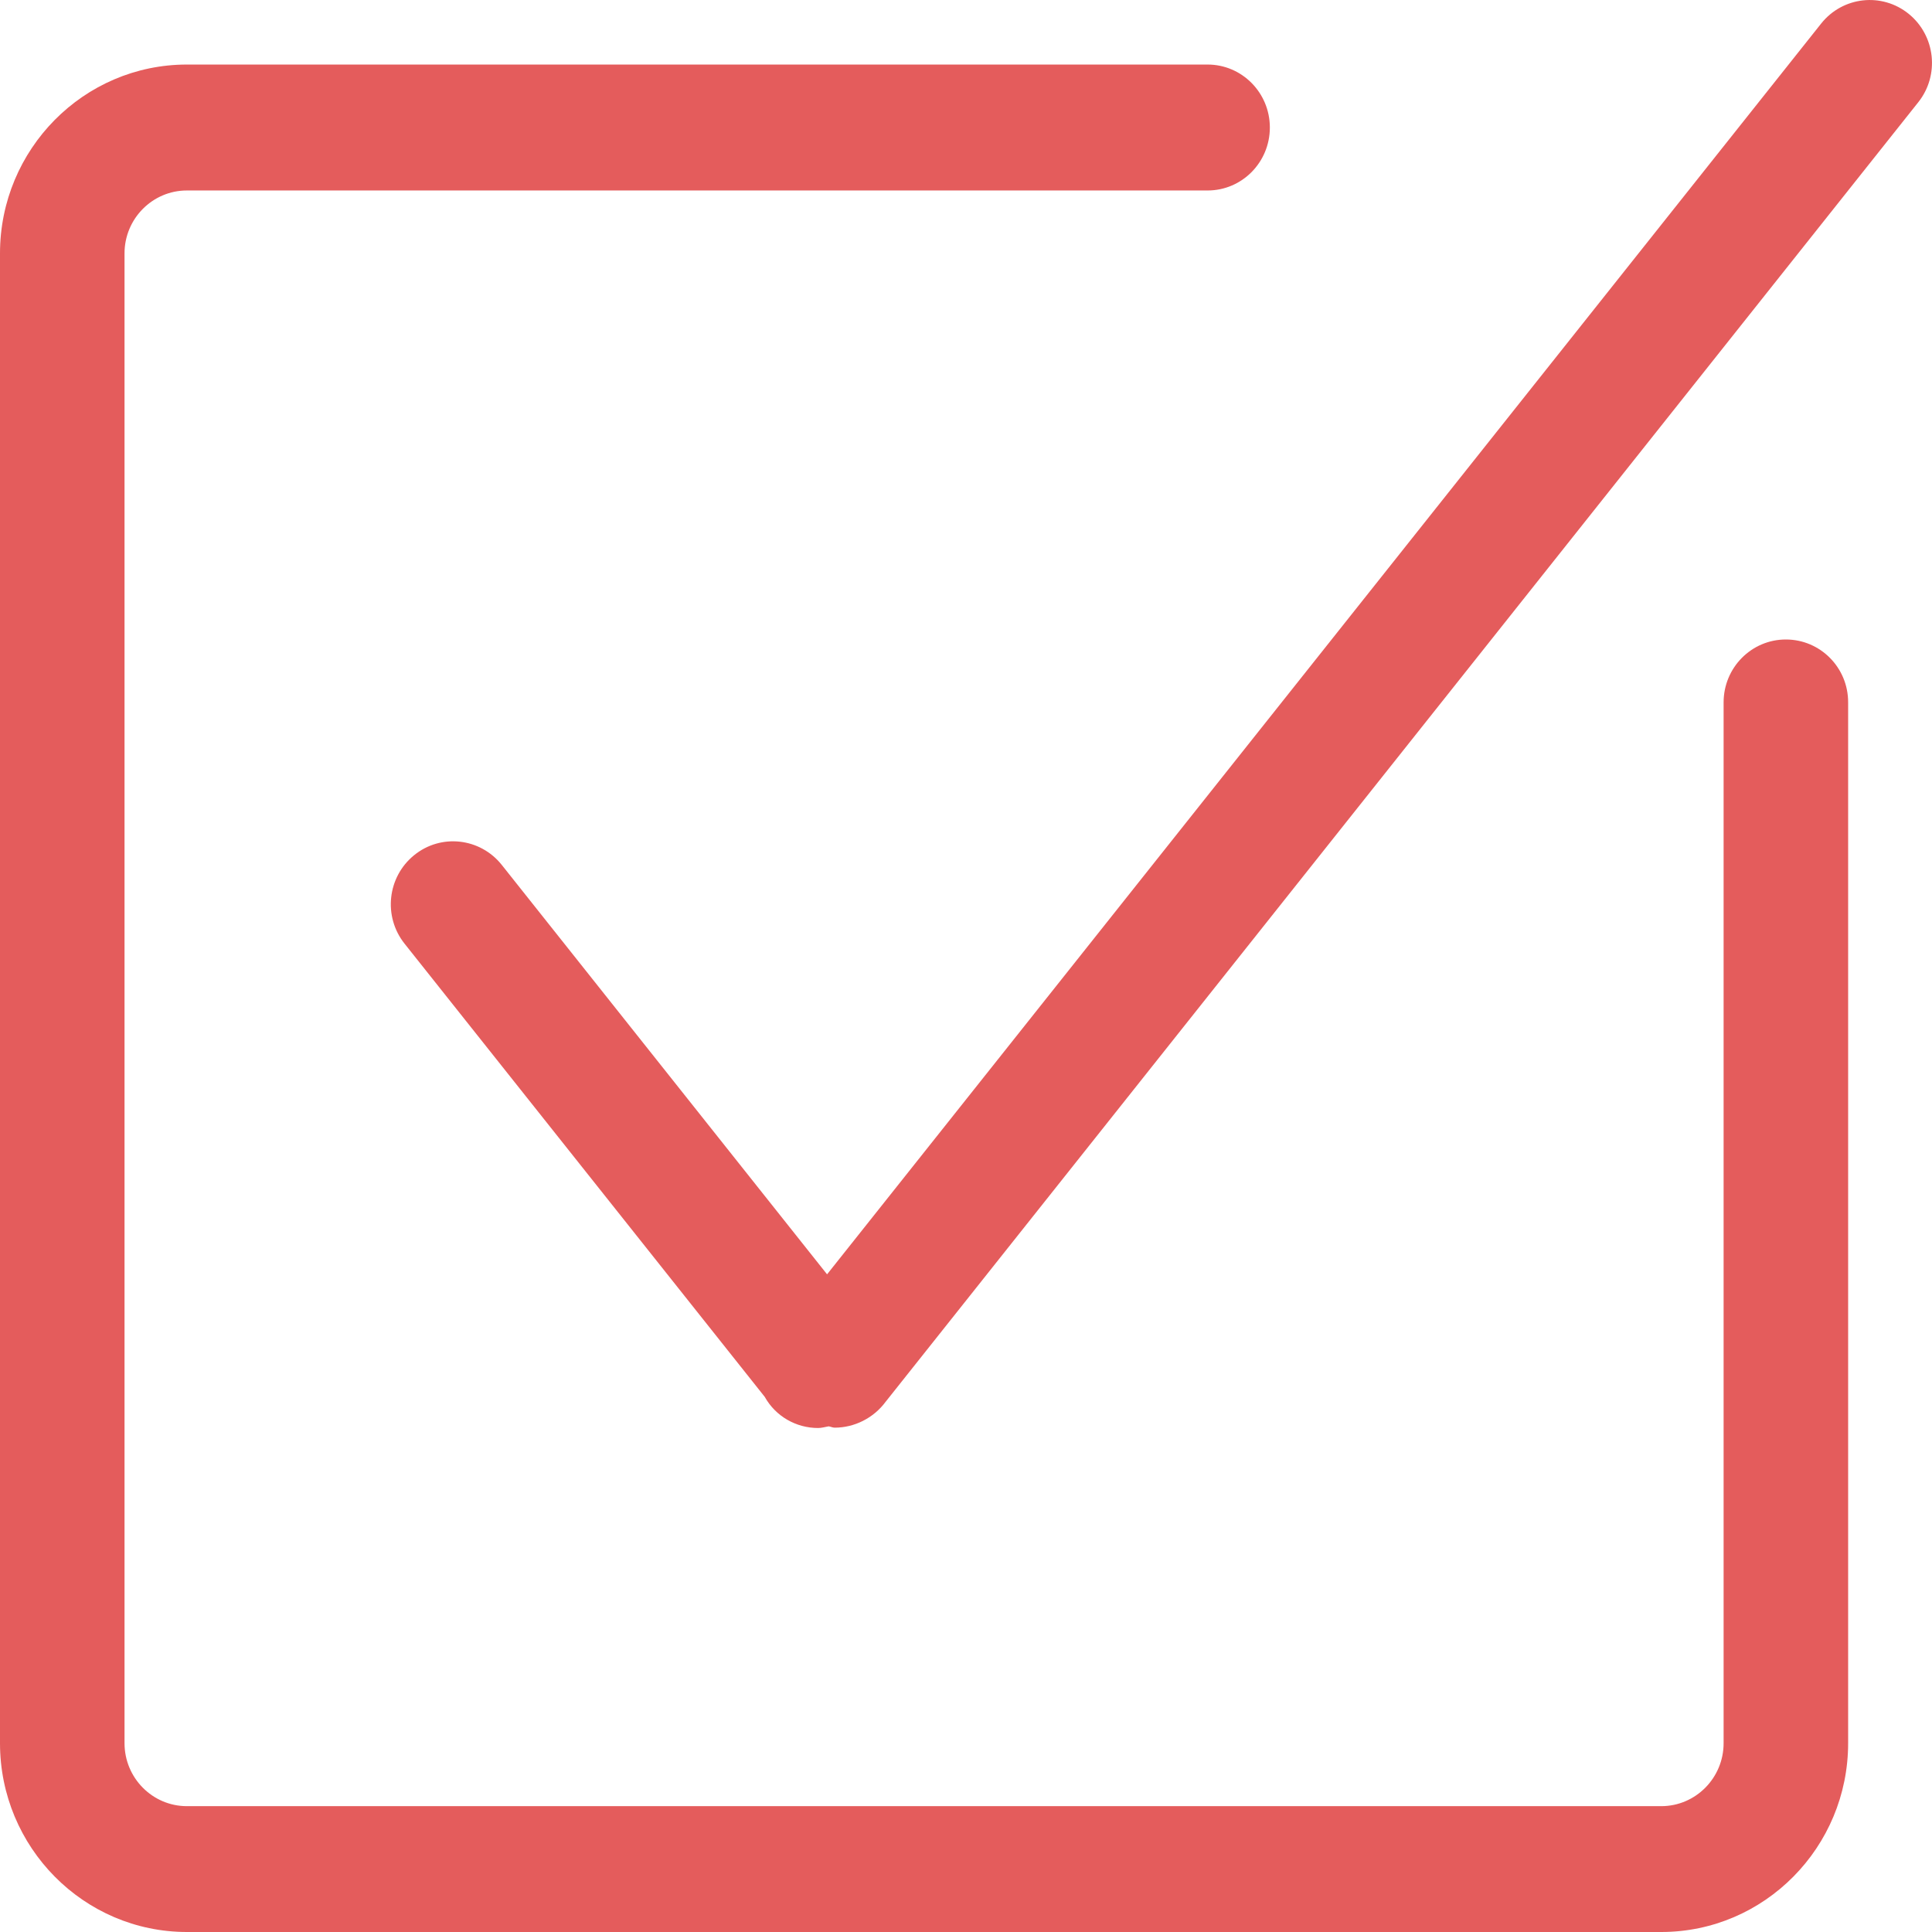
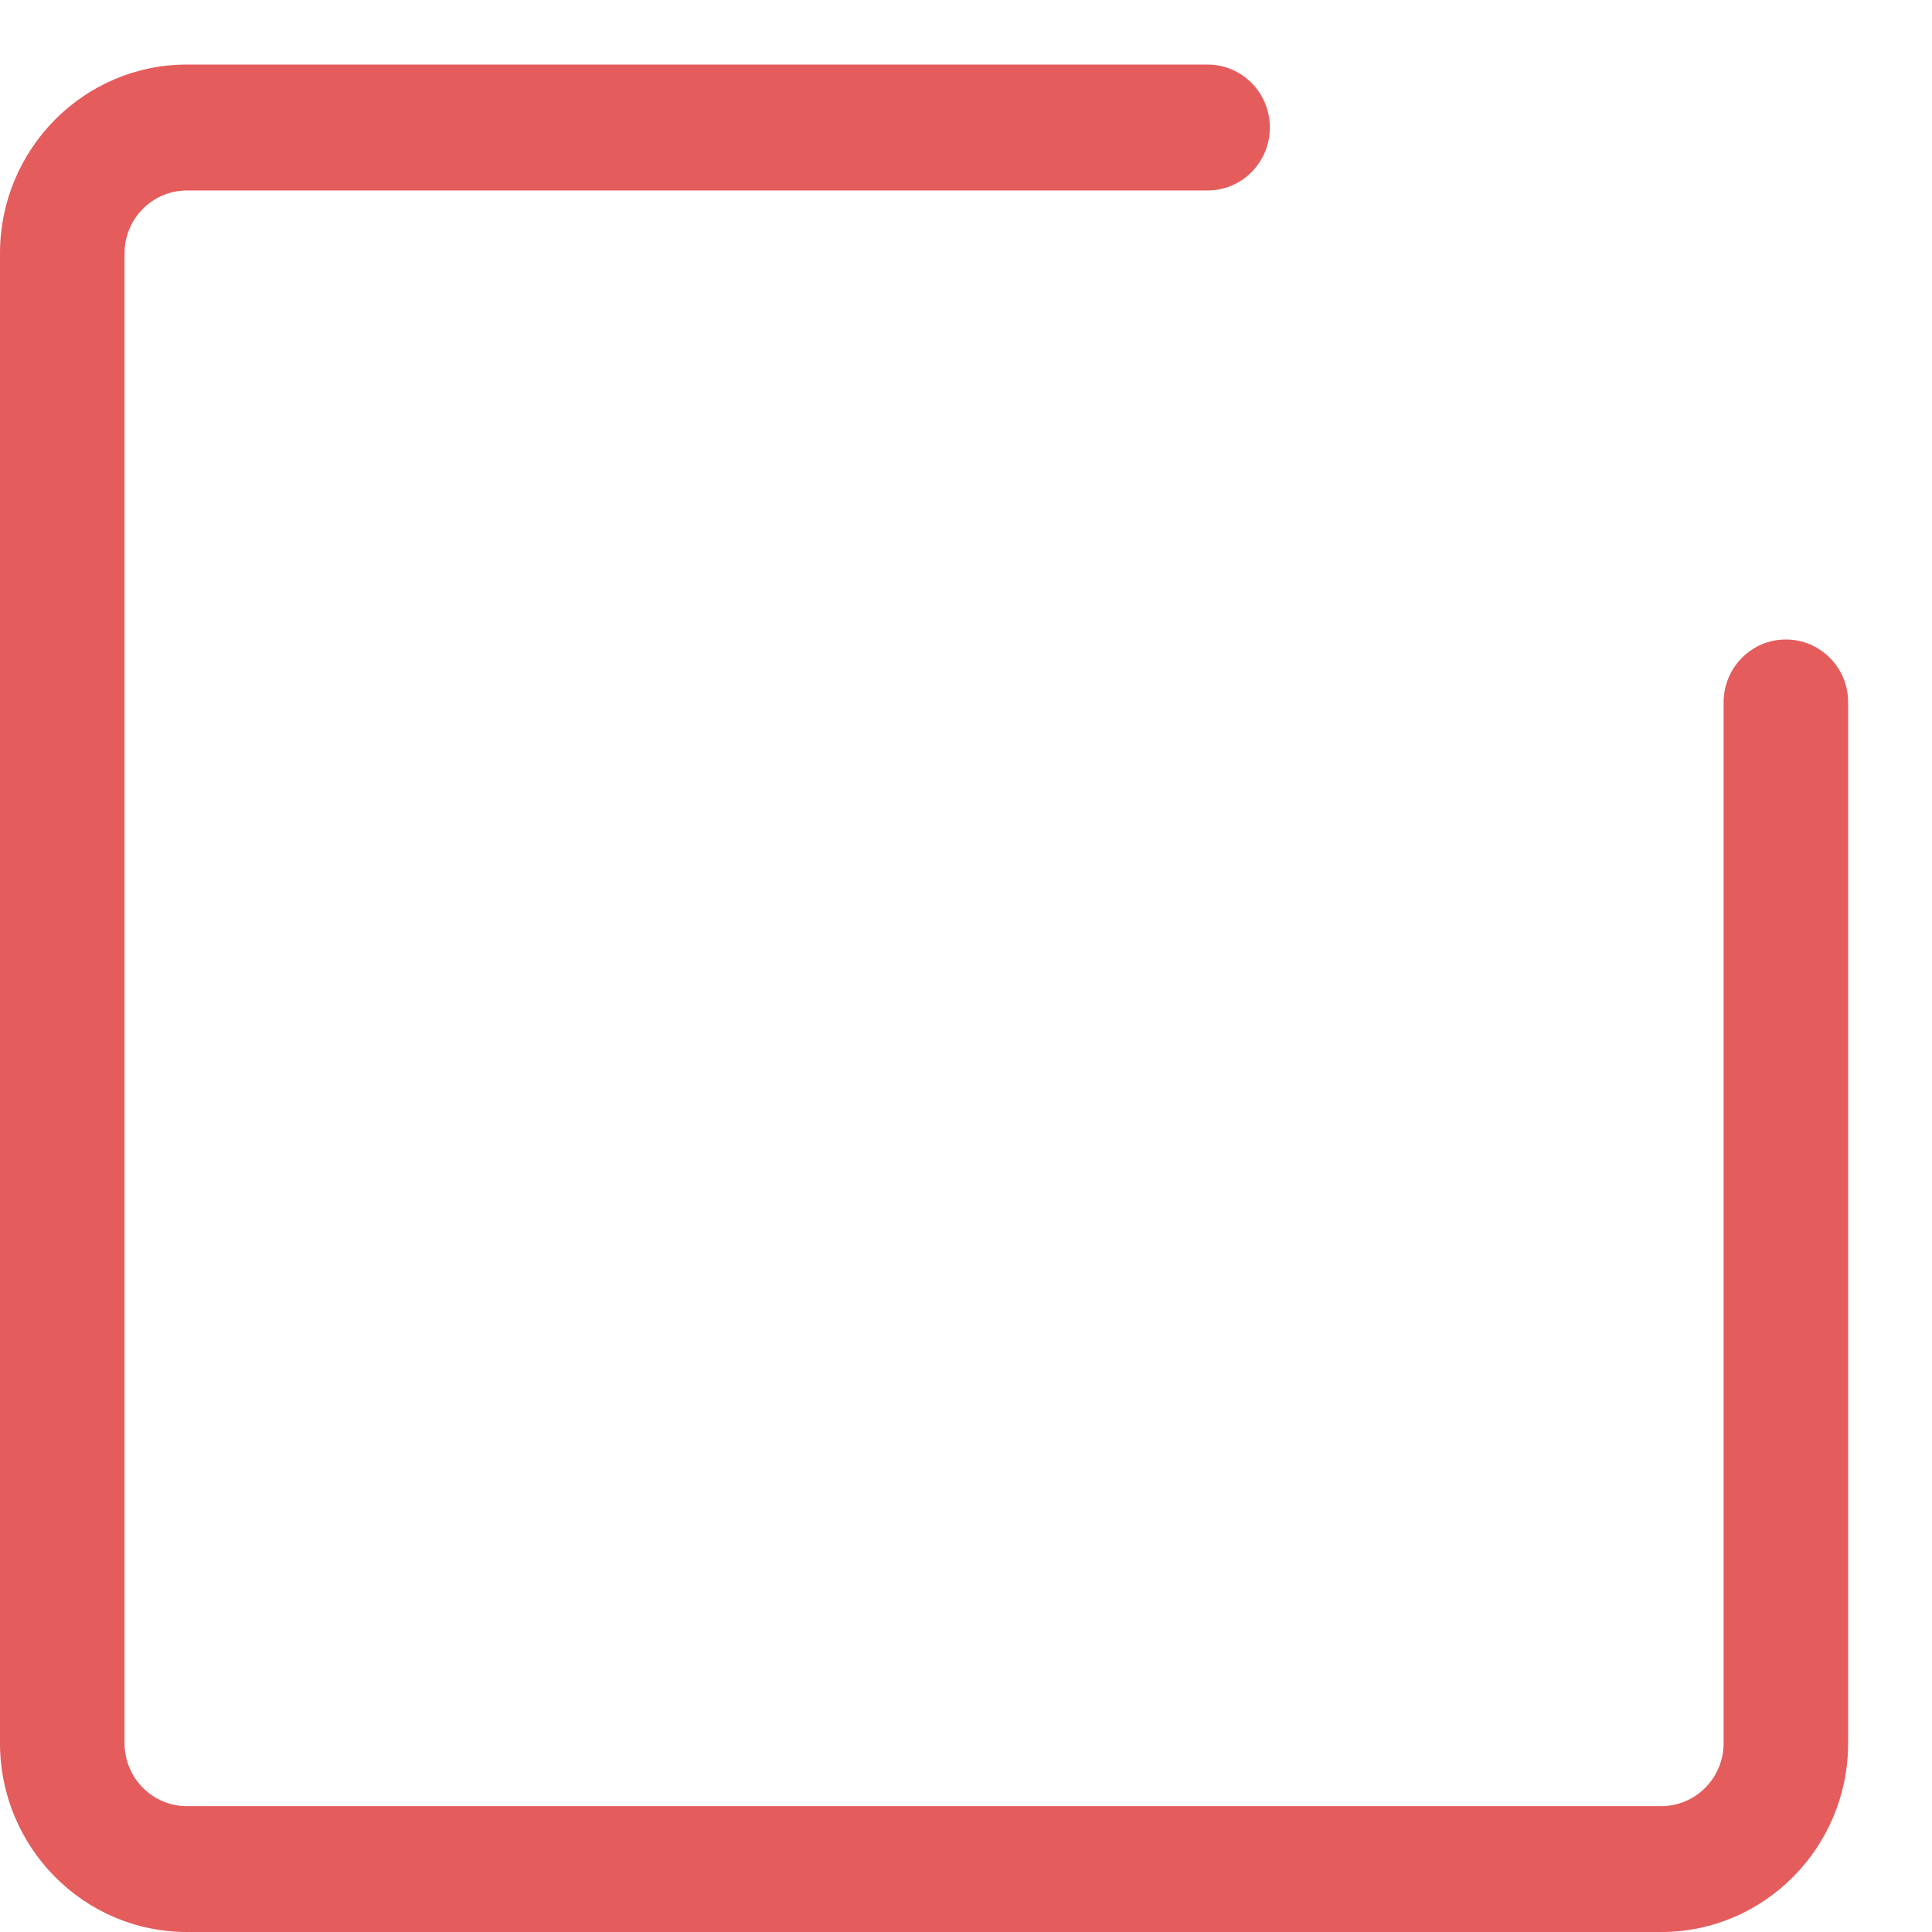
<svg xmlns="http://www.w3.org/2000/svg" width="22" height="22" viewBox="0 0 22 22" fill="none">
-   <path d="M21.735 0.158C21.429 -0.09 20.983 -0.04 20.738 0.268L9.418 14.511L5.713 9.848C5.467 9.54 5.021 9.49 4.716 9.738C4.41 9.986 4.361 10.437 4.607 10.746L8.708 15.906C8.832 16.128 9.065 16.261 9.316 16.261C9.355 16.261 9.395 16.249 9.436 16.242C9.458 16.245 9.481 16.257 9.505 16.257C9.729 16.257 9.948 16.148 10.085 15.962L21.843 1.165C22.089 0.857 22.04 0.406 21.735 0.158Z" fill="#E45C5C" />
  <path d="M20.336 7.282C19.944 7.282 19.627 7.603 19.627 7.998V19.85C19.627 20.245 19.309 20.567 18.917 20.567H2.128C1.736 20.567 1.418 20.245 1.418 19.85V2.885C1.418 2.49 1.737 2.169 2.128 2.169H13.751C14.143 2.169 14.46 1.848 14.46 1.452C14.46 1.056 14.142 0.735 13.751 0.735H2.128C0.954 0.735 0 1.699 0 2.885V19.85C0 21.036 0.954 22 2.128 22H18.917C20.091 22 21.045 21.036 21.045 19.85V7.998C21.046 7.602 20.728 7.282 20.336 7.282Z" fill="#E45C5C" />
</svg>